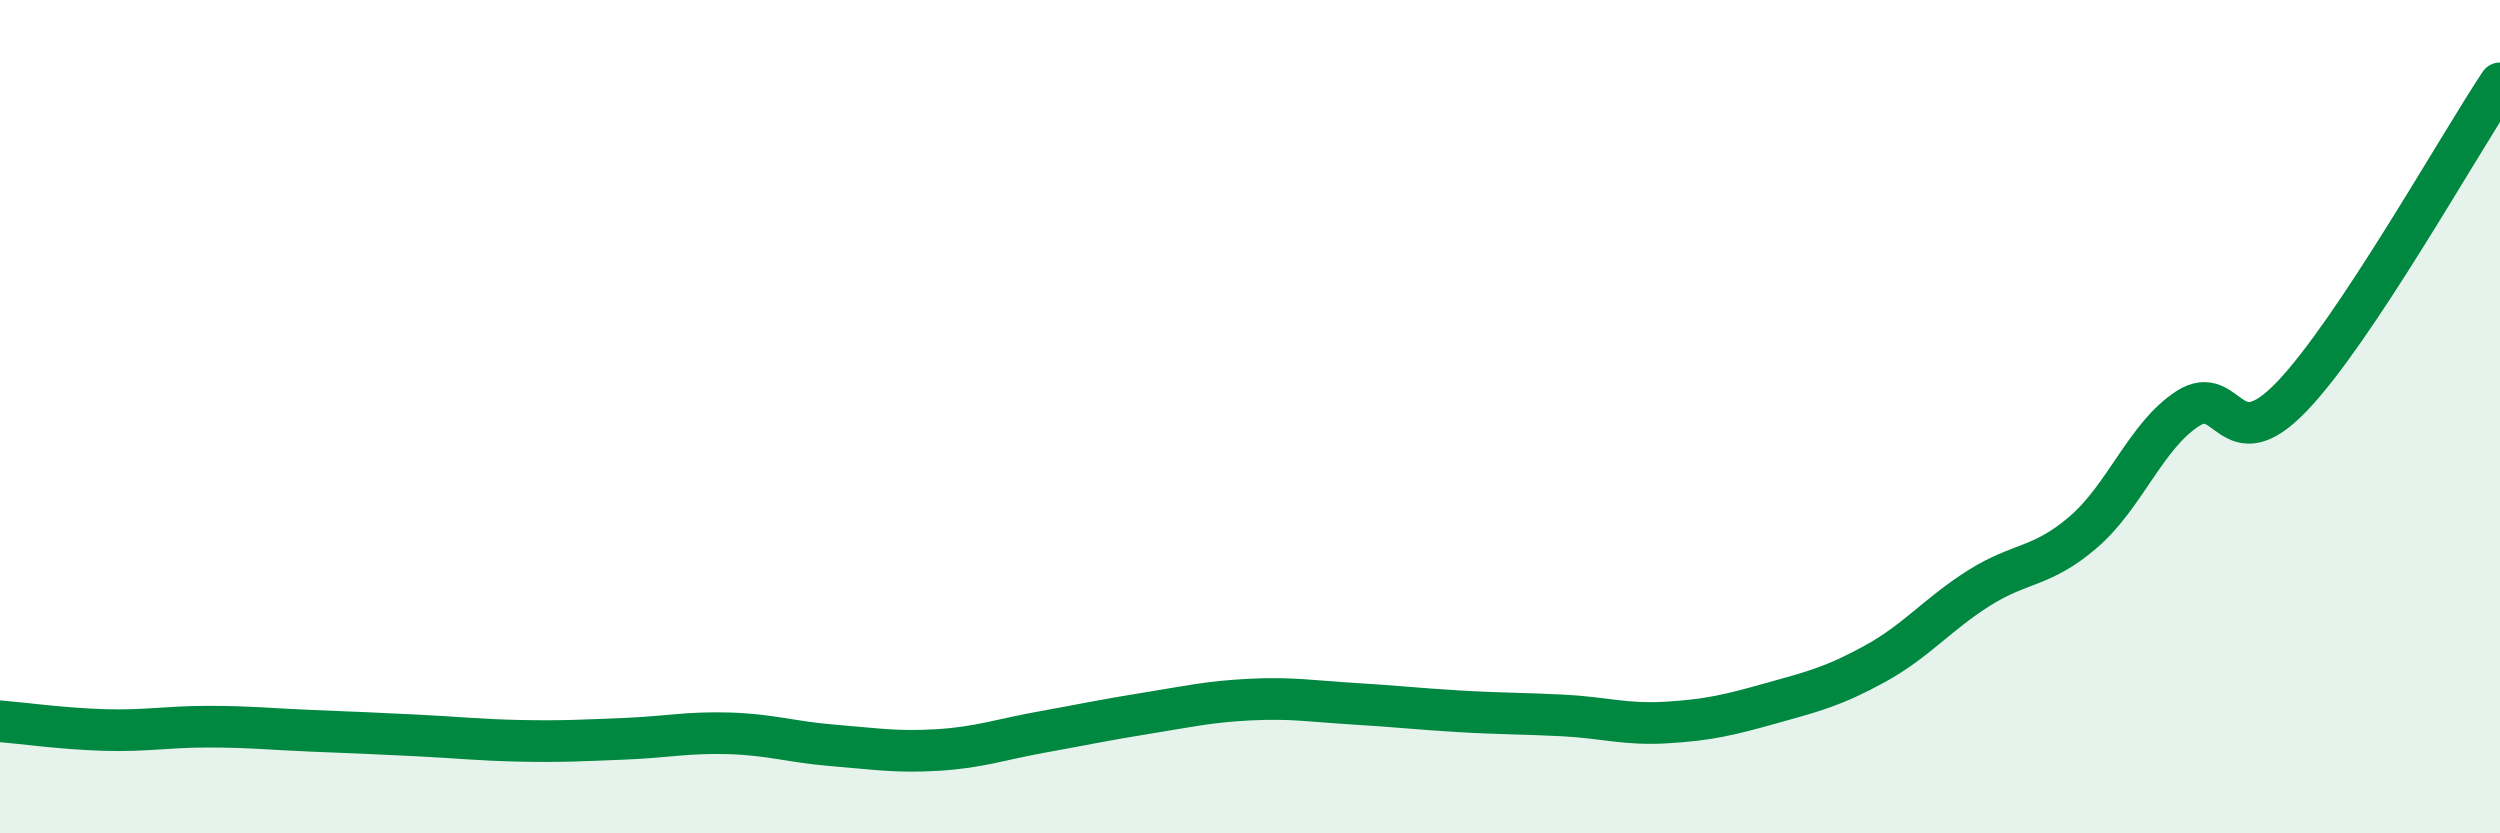
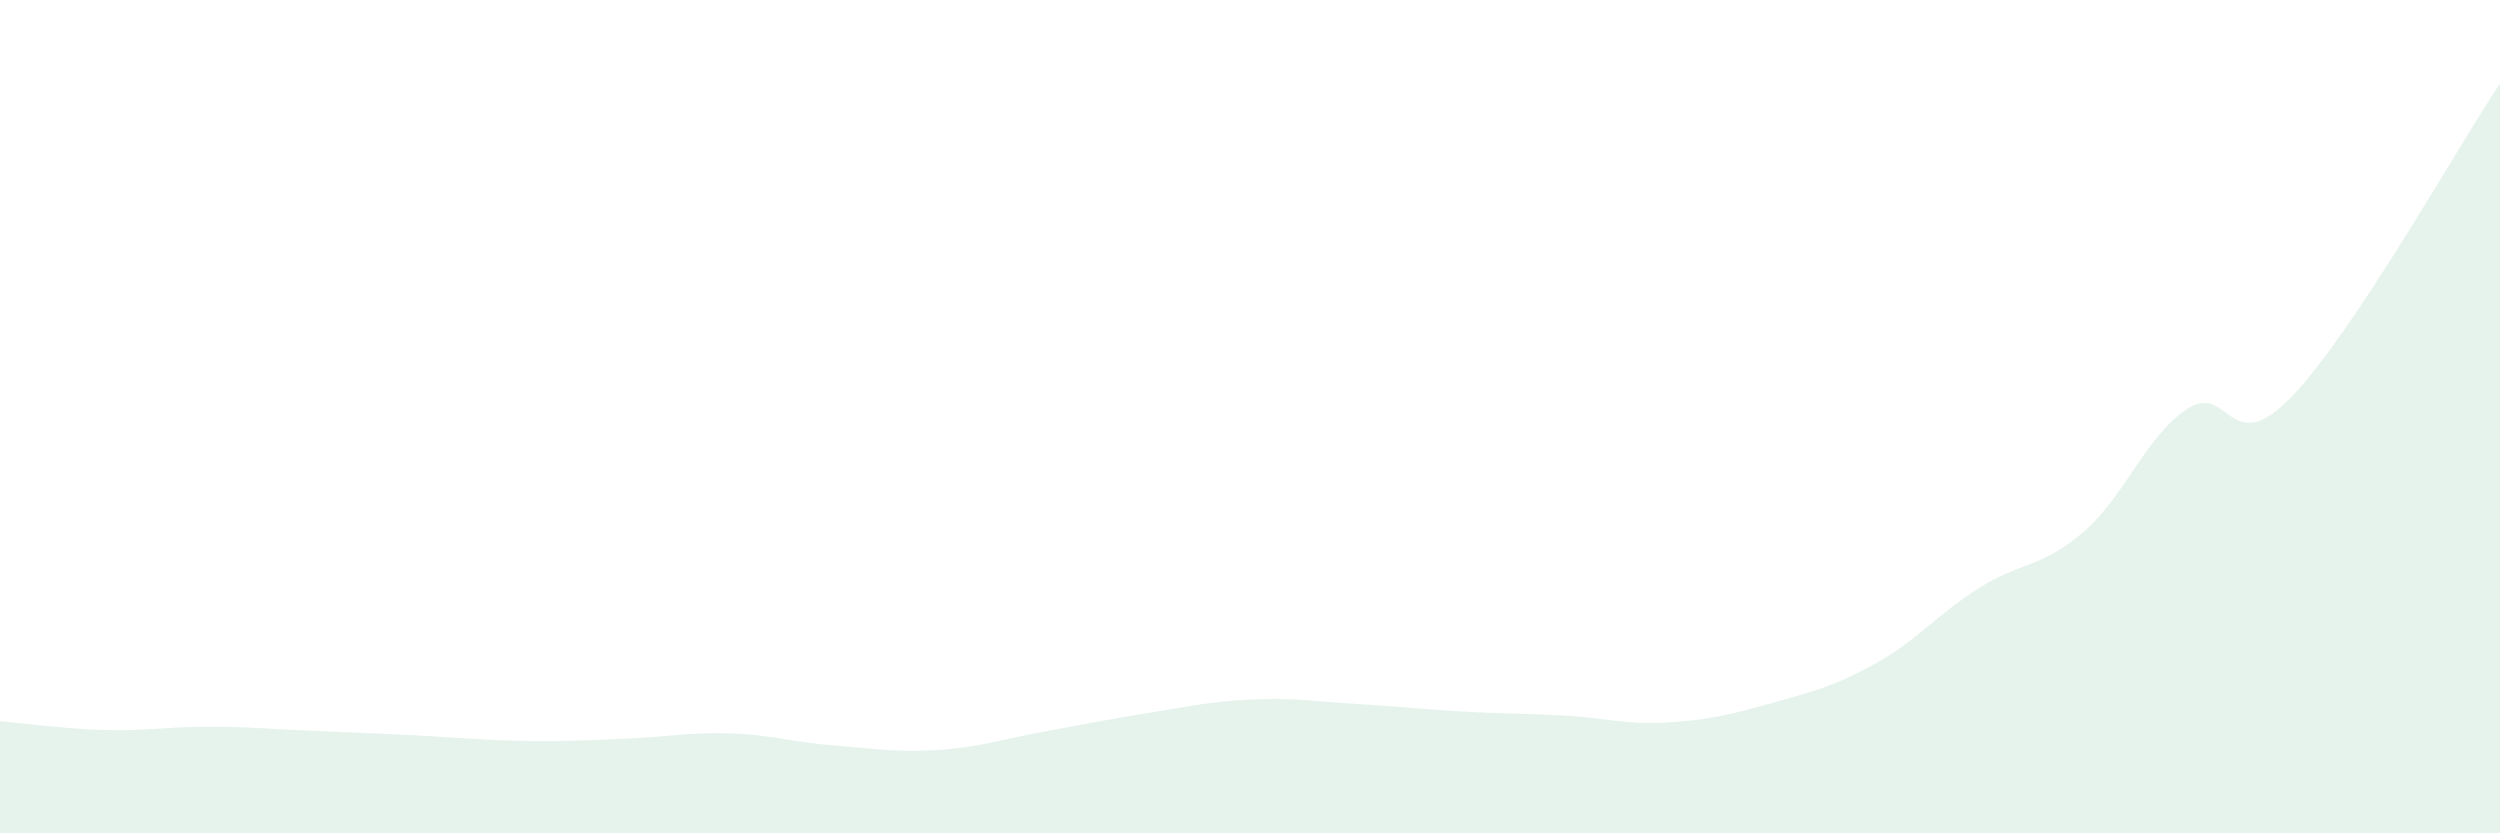
<svg xmlns="http://www.w3.org/2000/svg" width="60" height="20" viewBox="0 0 60 20">
  <path d="M 0,17.31 C 0.5,17.35 1.5,17.49 2.5,17.52 C 3.5,17.55 4,17.44 5,17.44 C 6,17.44 6.5,17.5 7.5,17.54 C 8.5,17.58 9,17.6 10,17.65 C 11,17.7 11.5,17.76 12.5,17.78 C 13.5,17.8 14,17.77 15,17.73 C 16,17.69 16.5,17.57 17.5,17.6 C 18.5,17.63 19,17.81 20,17.89 C 21,17.97 21.5,18.06 22.5,18 C 23.5,17.94 24,17.75 25,17.57 C 26,17.39 26.5,17.28 27.5,17.12 C 28.5,16.96 29,16.84 30,16.79 C 31,16.74 31.5,16.83 32.5,16.89 C 33.5,16.95 34,17.01 35,17.07 C 36,17.13 36.5,17.12 37.5,17.17 C 38.5,17.22 39,17.4 40,17.34 C 41,17.28 41.5,17.16 42.5,16.88 C 43.5,16.6 44,16.48 45,15.93 C 46,15.38 46.5,14.74 47.5,14.11 C 48.5,13.48 49,13.63 50,12.77 C 51,11.91 51.5,10.46 52.5,9.81 C 53.5,9.16 53.5,11.08 55,9.52 C 56.5,7.96 59,3.5 60,2L60 20L0 20Z" fill="#008740" opacity="0.1" stroke-linecap="round" stroke-linejoin="round" />
-   <path d="M 0,17.31 C 0.5,17.35 1.5,17.49 2.5,17.52 C 3.5,17.55 4,17.44 5,17.44 C 6,17.44 6.5,17.5 7.5,17.54 C 8.5,17.58 9,17.6 10,17.65 C 11,17.7 11.5,17.76 12.5,17.78 C 13.5,17.8 14,17.77 15,17.73 C 16,17.69 16.5,17.57 17.5,17.6 C 18.5,17.63 19,17.81 20,17.89 C 21,17.97 21.5,18.06 22.5,18 C 23.5,17.94 24,17.75 25,17.57 C 26,17.39 26.5,17.28 27.5,17.12 C 28.5,16.96 29,16.84 30,16.79 C 31,16.74 31.5,16.83 32.5,16.89 C 33.5,16.95 34,17.01 35,17.07 C 36,17.13 36.5,17.12 37.5,17.17 C 38.5,17.22 39,17.4 40,17.34 C 41,17.28 41.5,17.16 42.5,16.88 C 43.5,16.6 44,16.48 45,15.93 C 46,15.38 46.5,14.74 47.5,14.11 C 48.5,13.48 49,13.63 50,12.77 C 51,11.91 51.5,10.46 52.5,9.81 C 53.5,9.16 53.5,11.08 55,9.52 C 56.5,7.96 59,3.5 60,2" stroke="#008740" stroke-width="1" fill="none" stroke-linecap="round" stroke-linejoin="round" />
</svg>